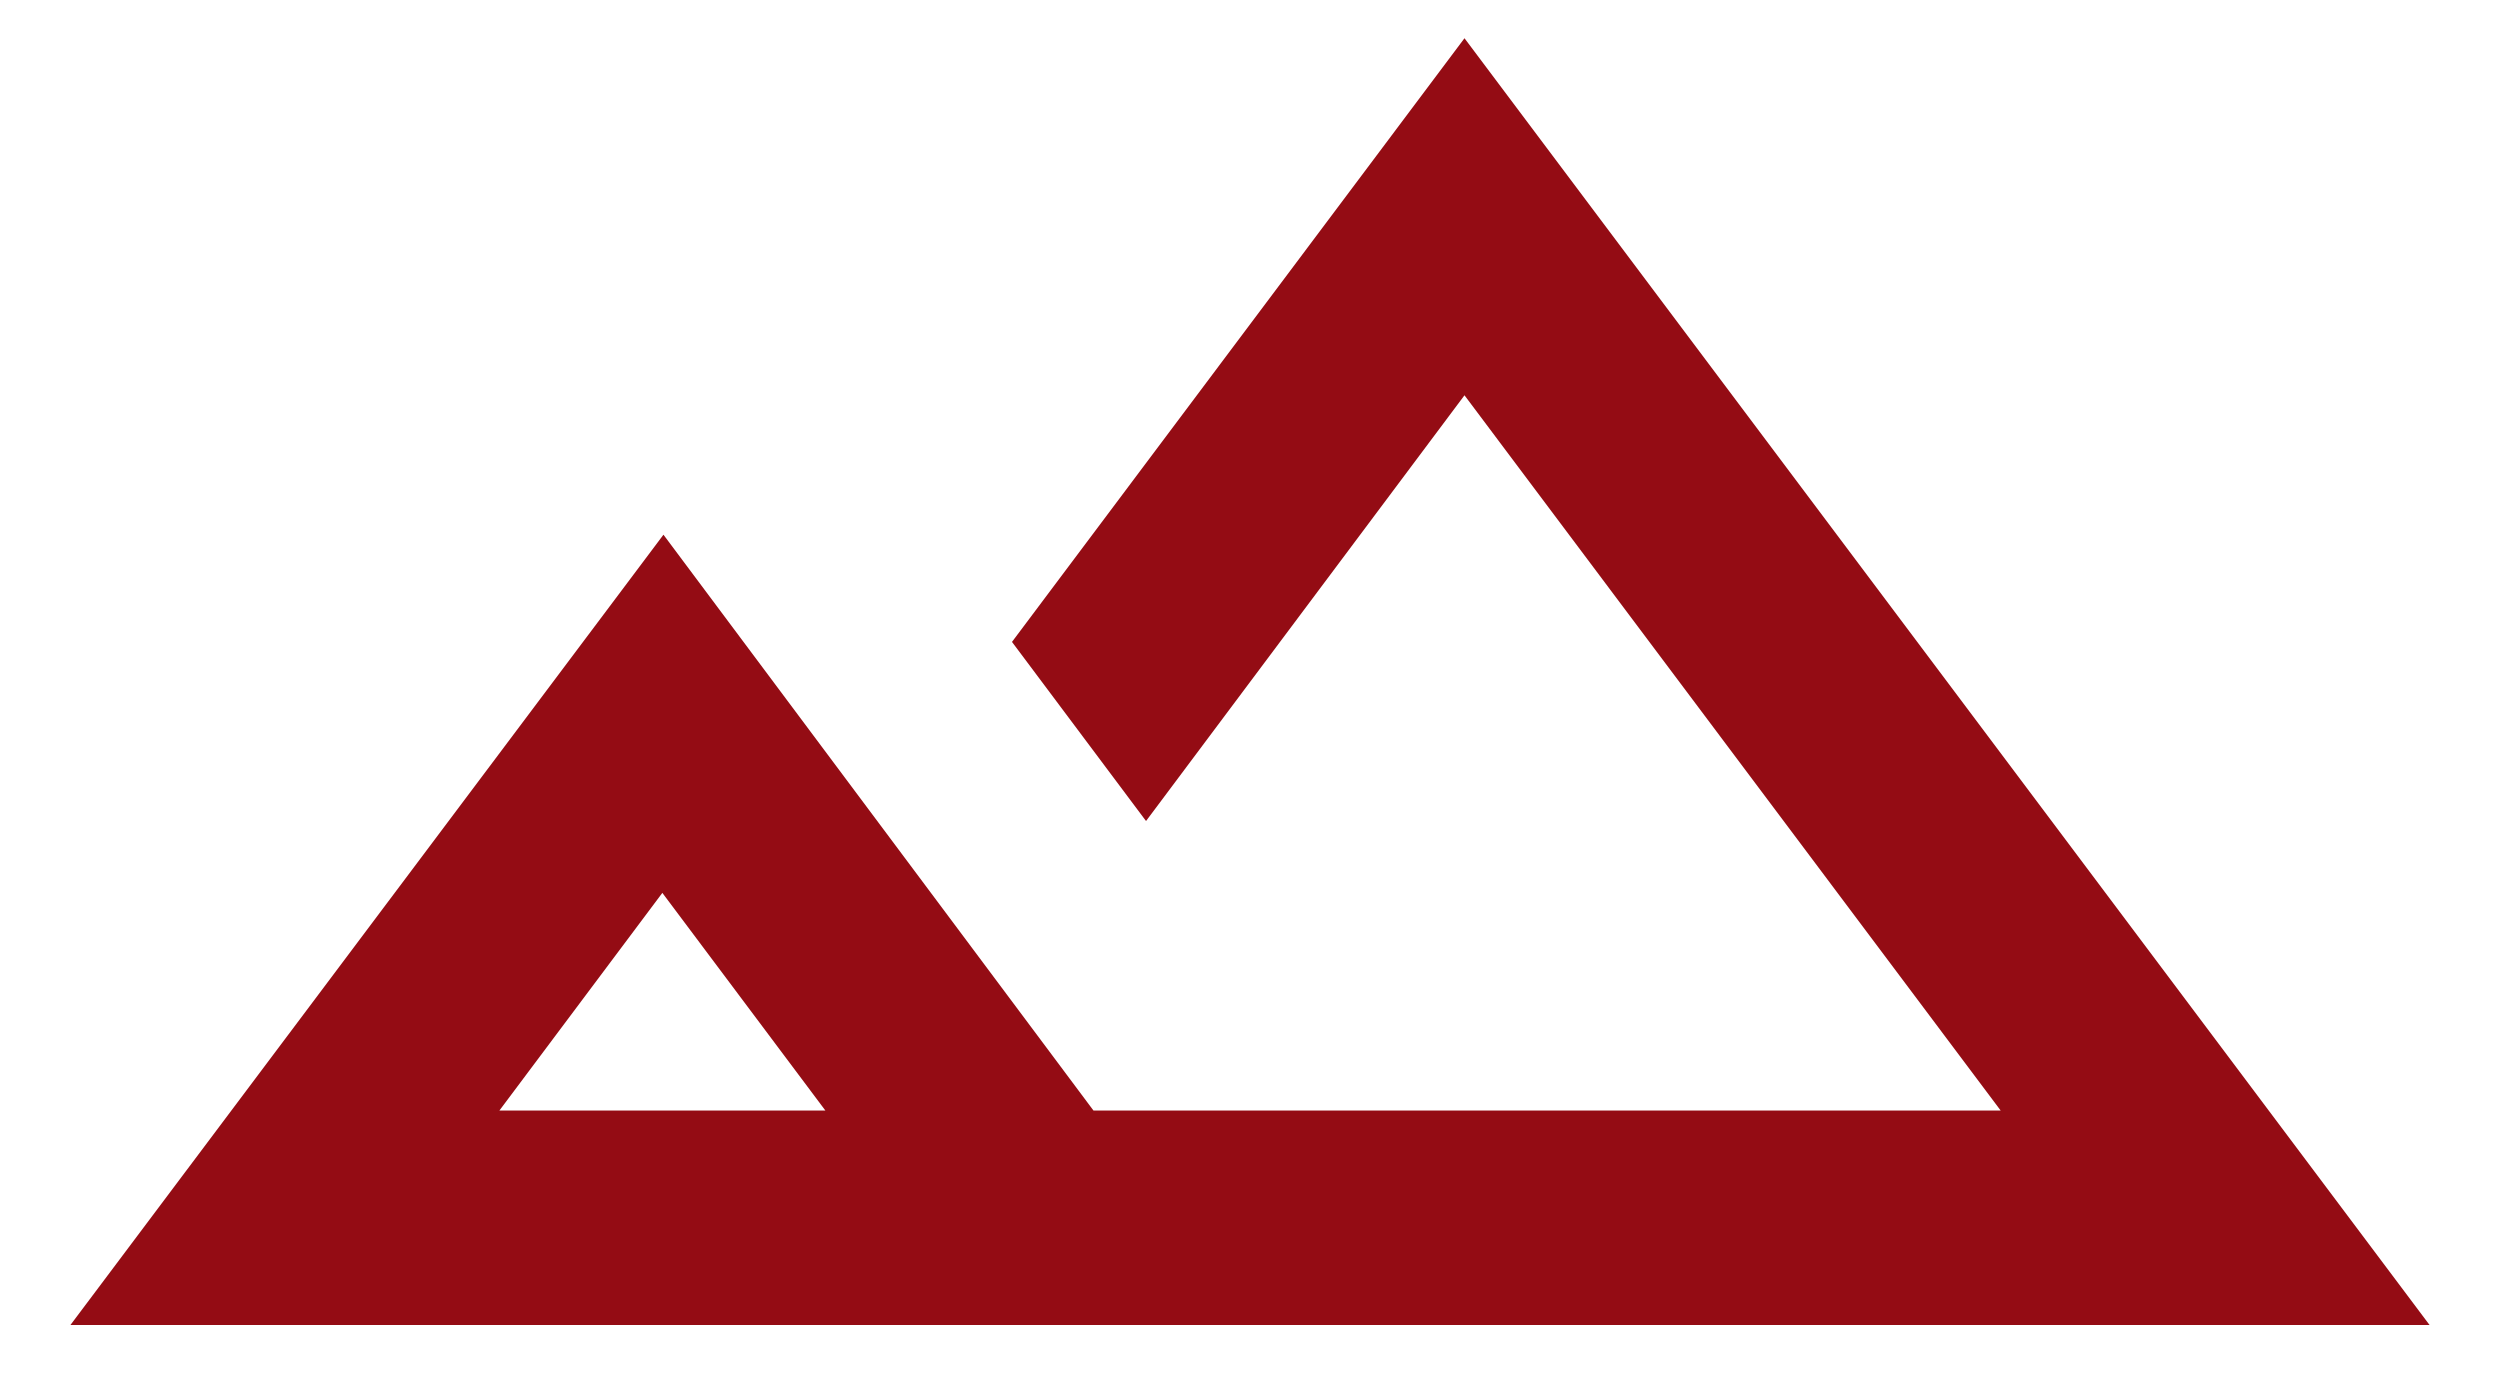
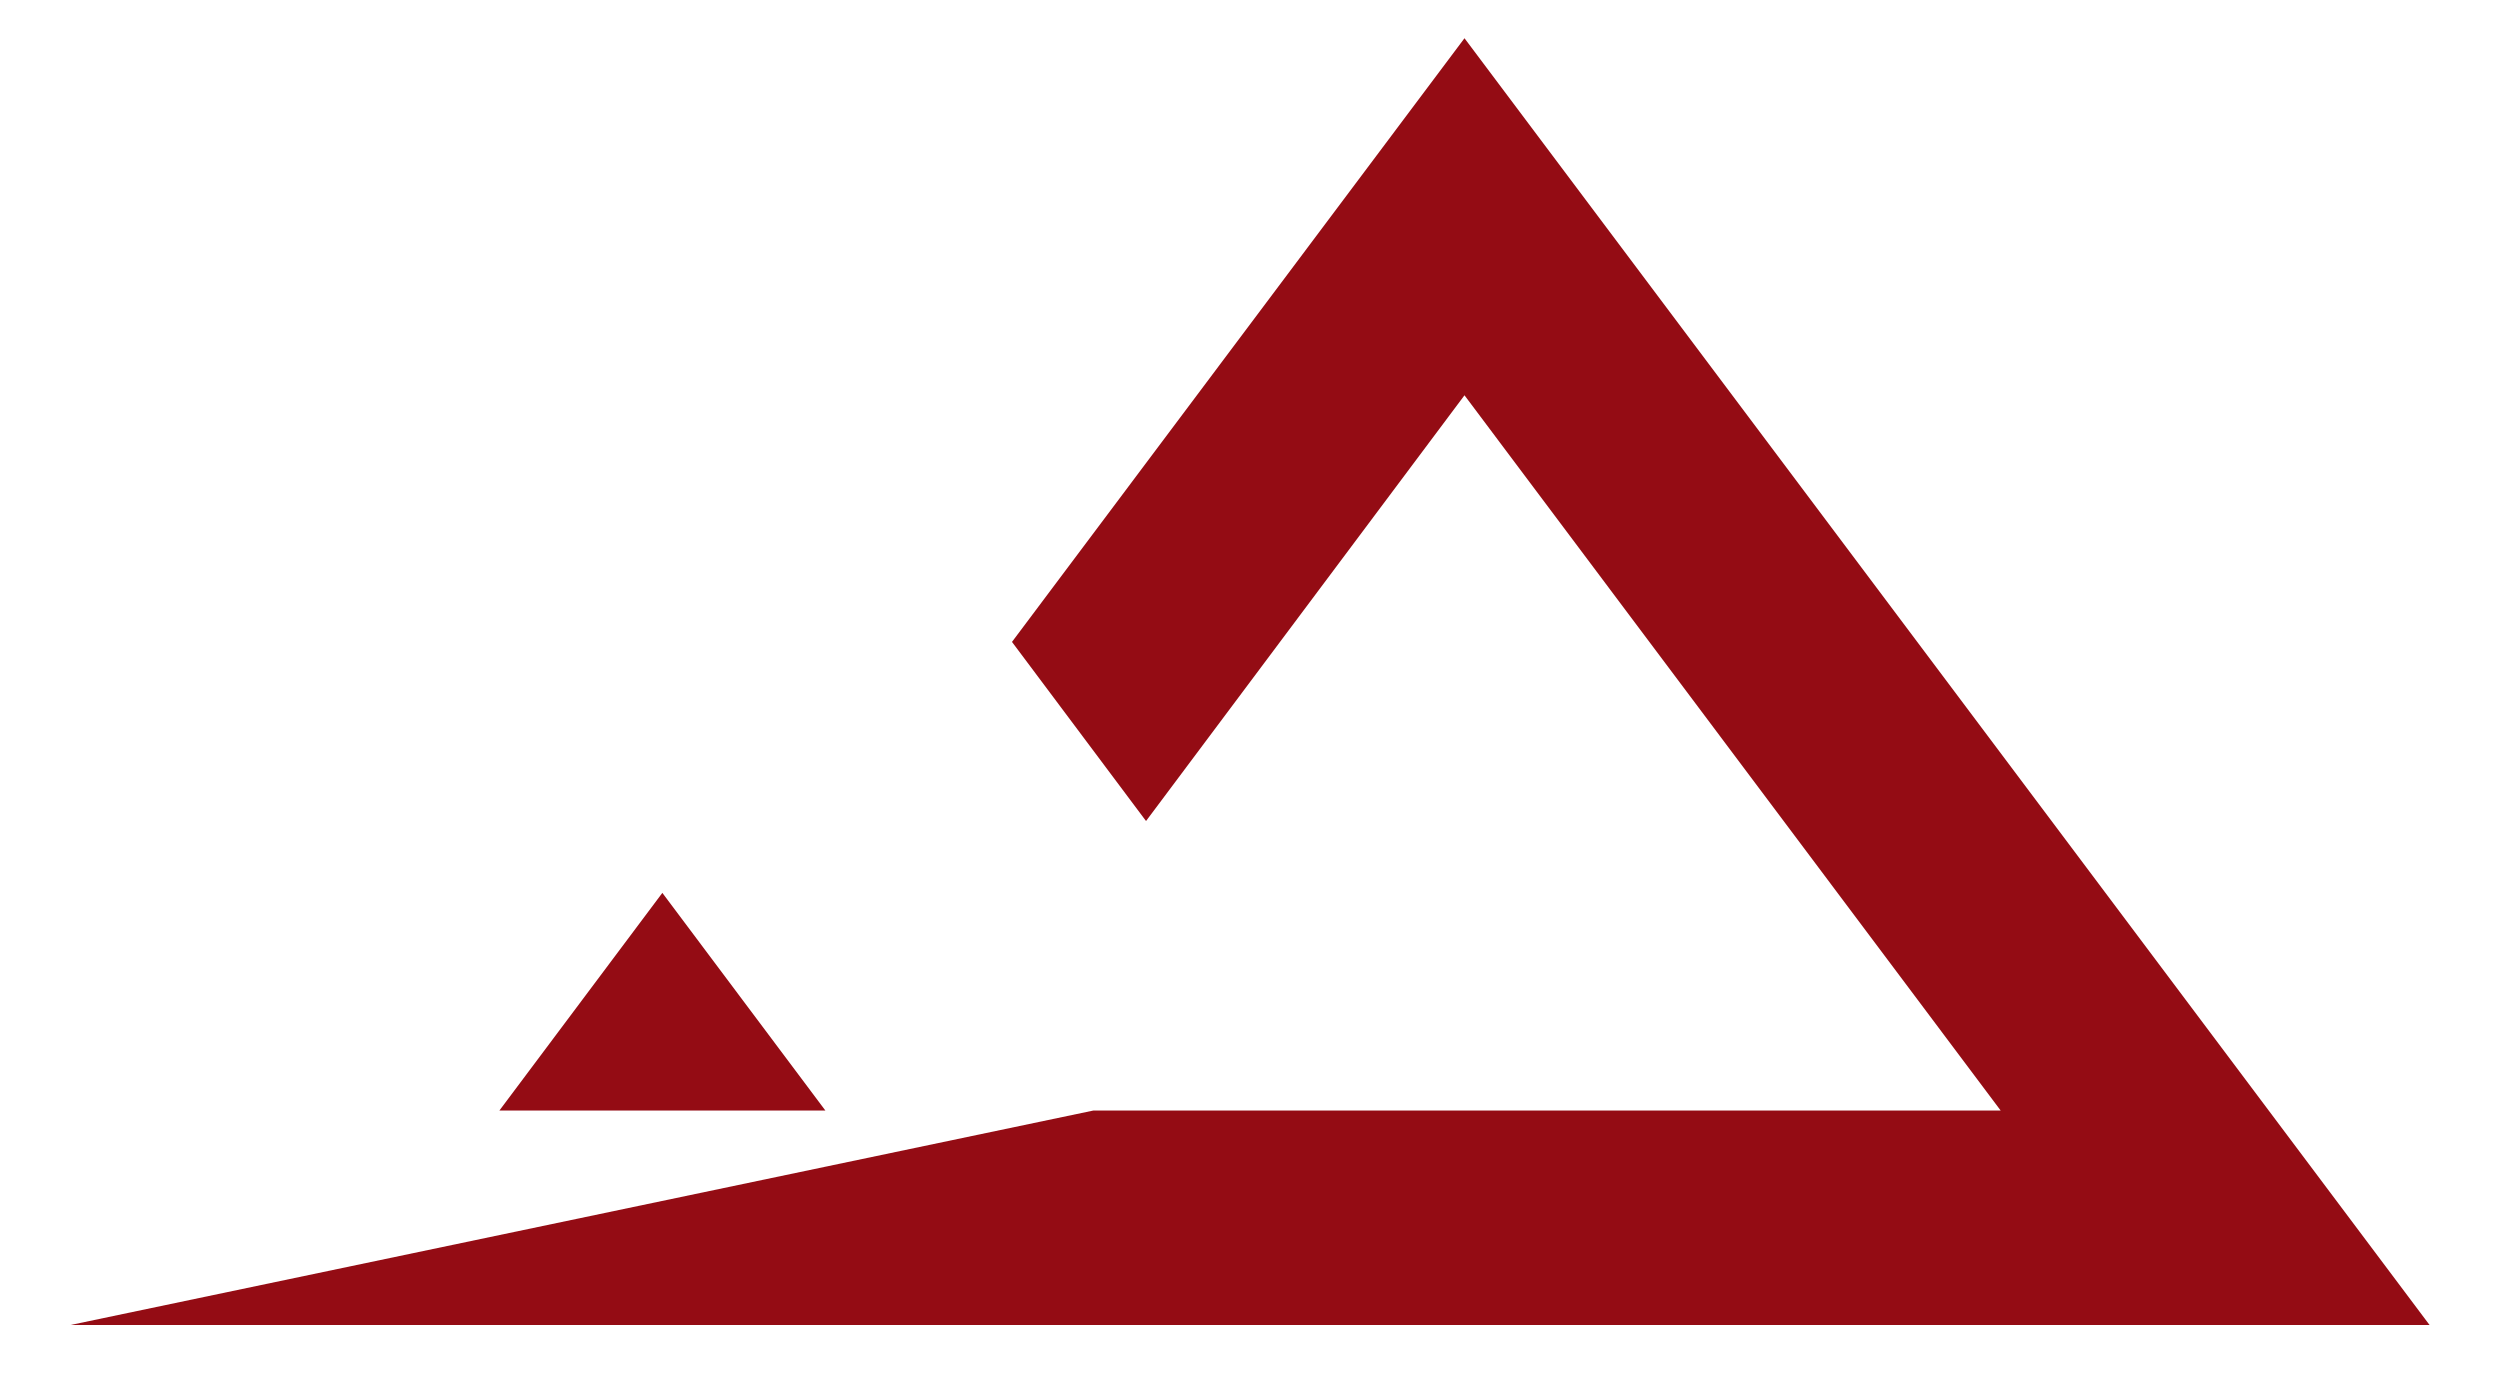
<svg xmlns="http://www.w3.org/2000/svg" width="34" height="19" viewBox="0 0 34 19" fill="none">
-   <path d="M19.917 0.52L13.763 8.73L15.586 11.166L19.917 5.376L27.209 15.103H14.871L9.023 7.272L0.958 18.02H33.042L19.917 0.52ZM6.792 15.103L9.008 12.143L11.225 15.103H6.792Z" fill="#940C14" />
+   <path d="M19.917 0.52L13.763 8.73L15.586 11.166L19.917 5.376L27.209 15.103H14.871L0.958 18.02H33.042L19.917 0.52ZM6.792 15.103L9.008 12.143L11.225 15.103H6.792Z" fill="#940C14" />
</svg>